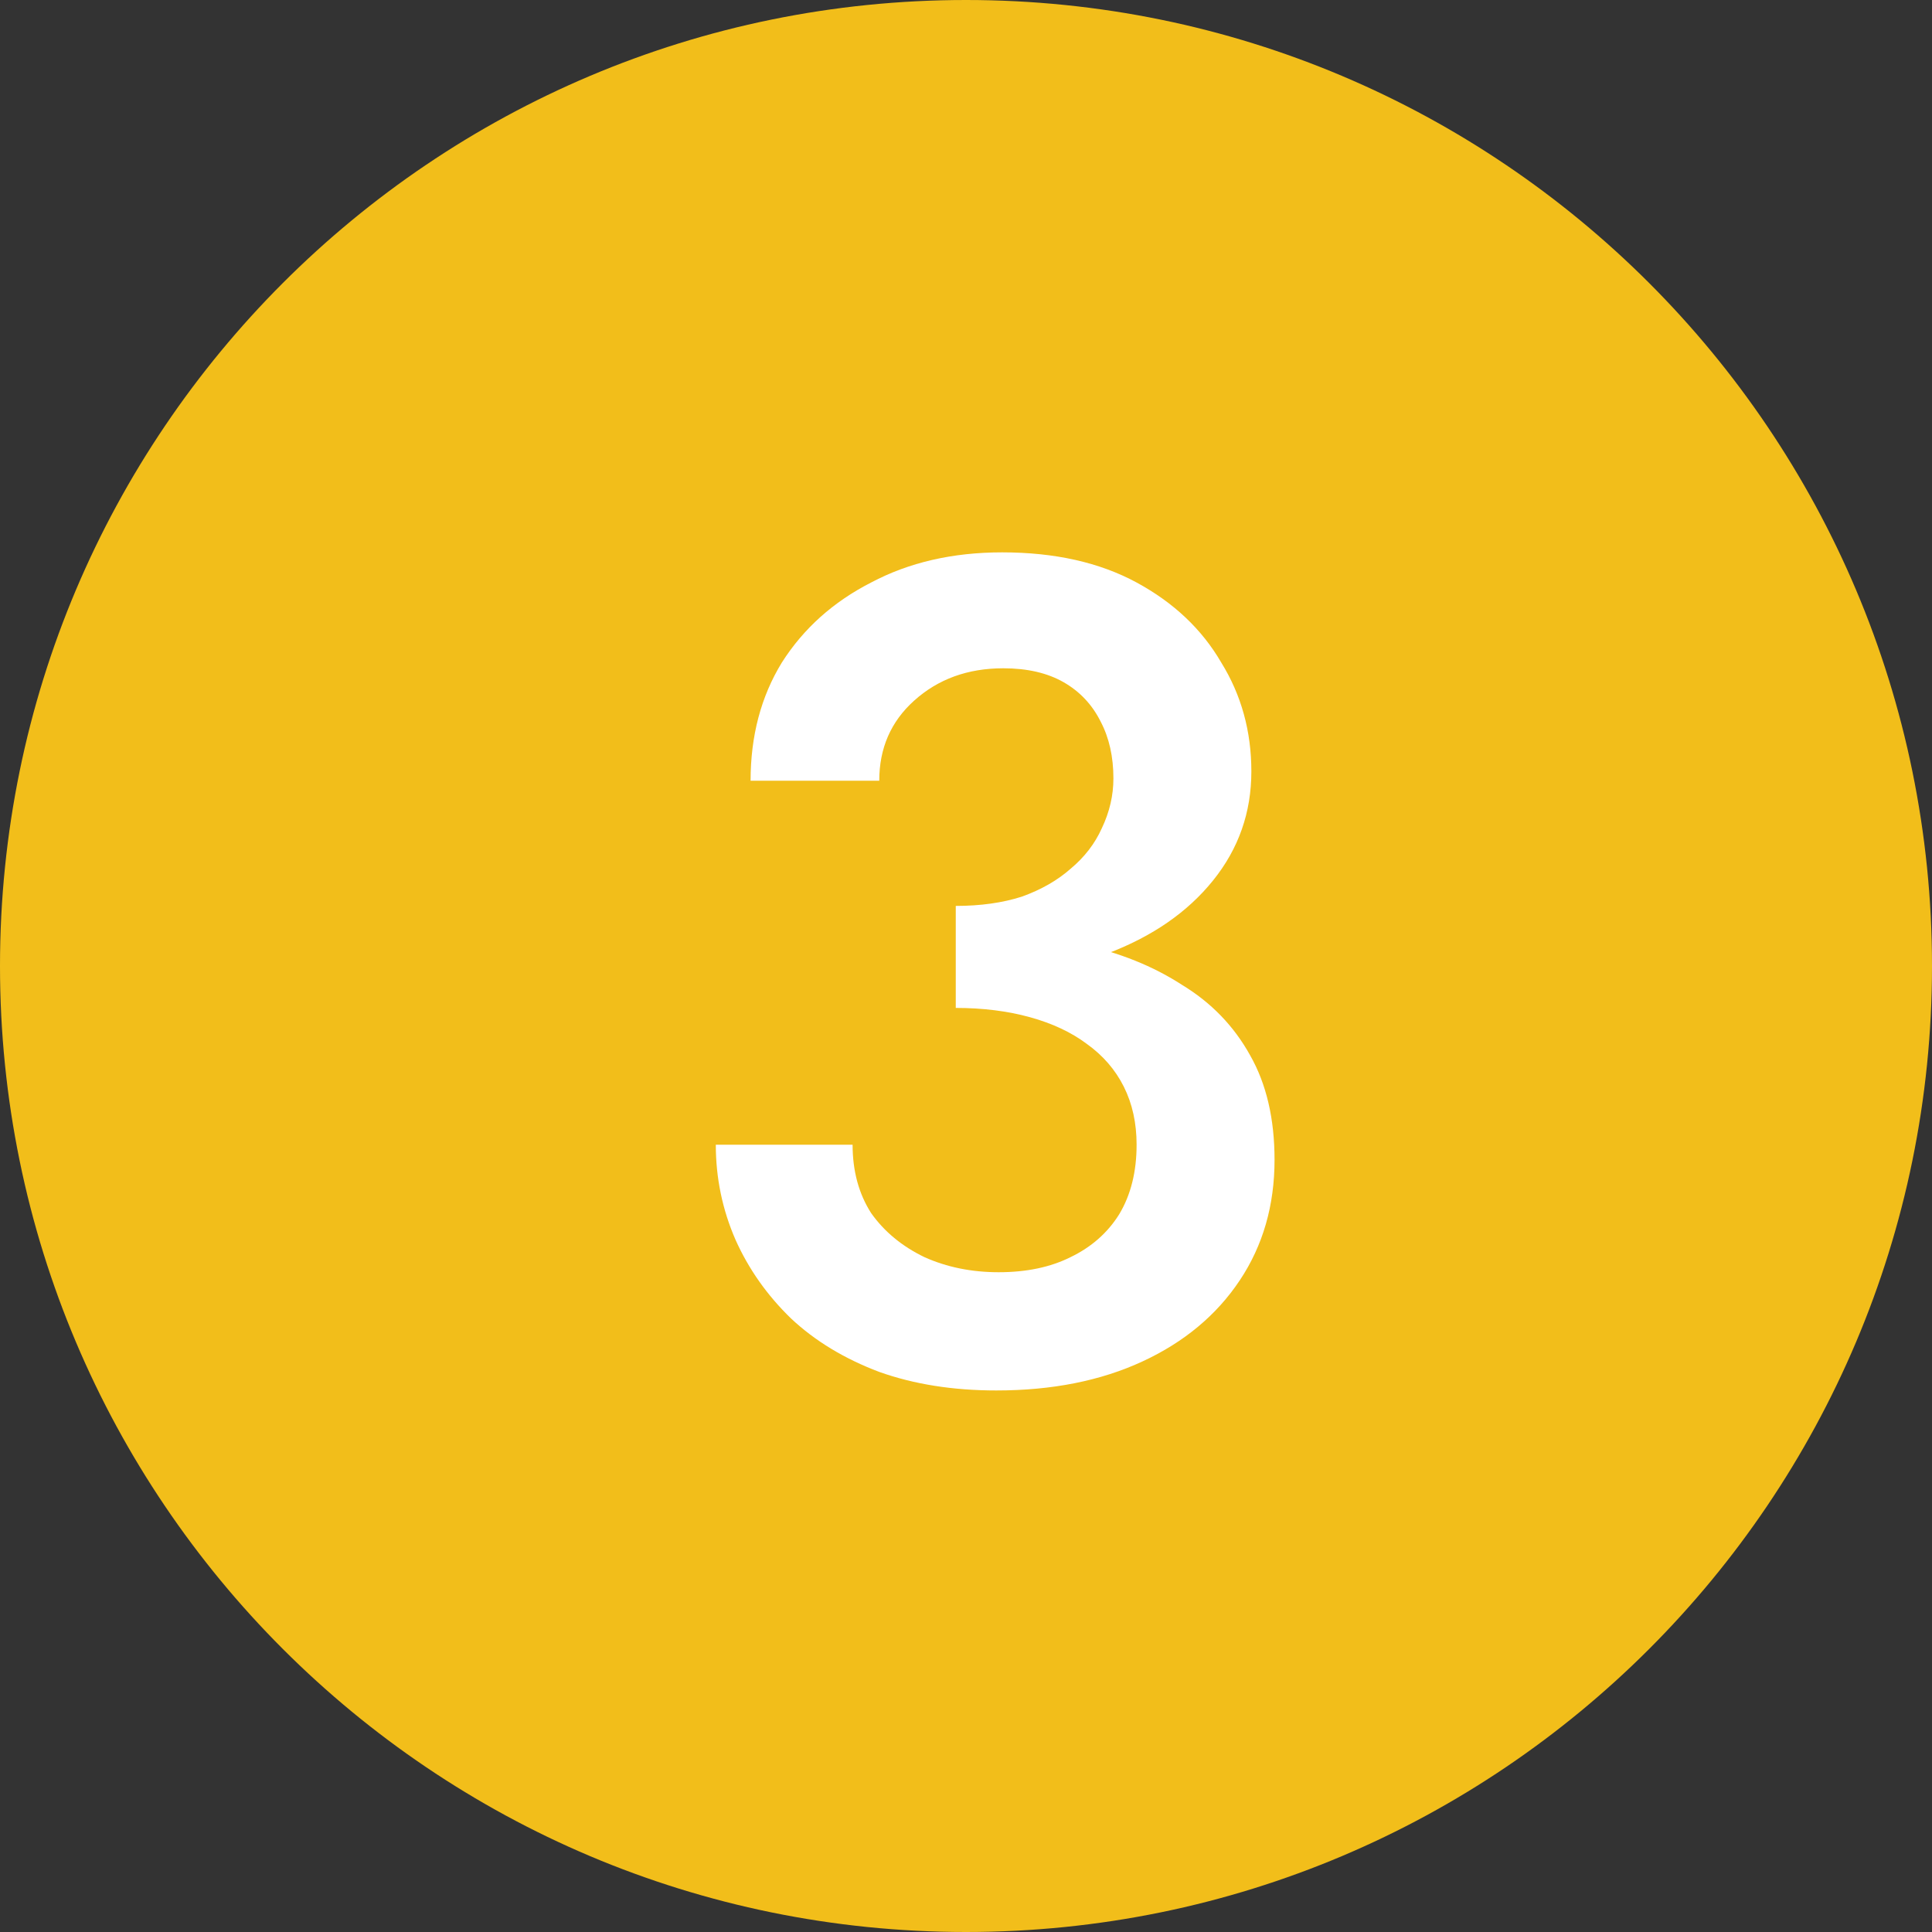
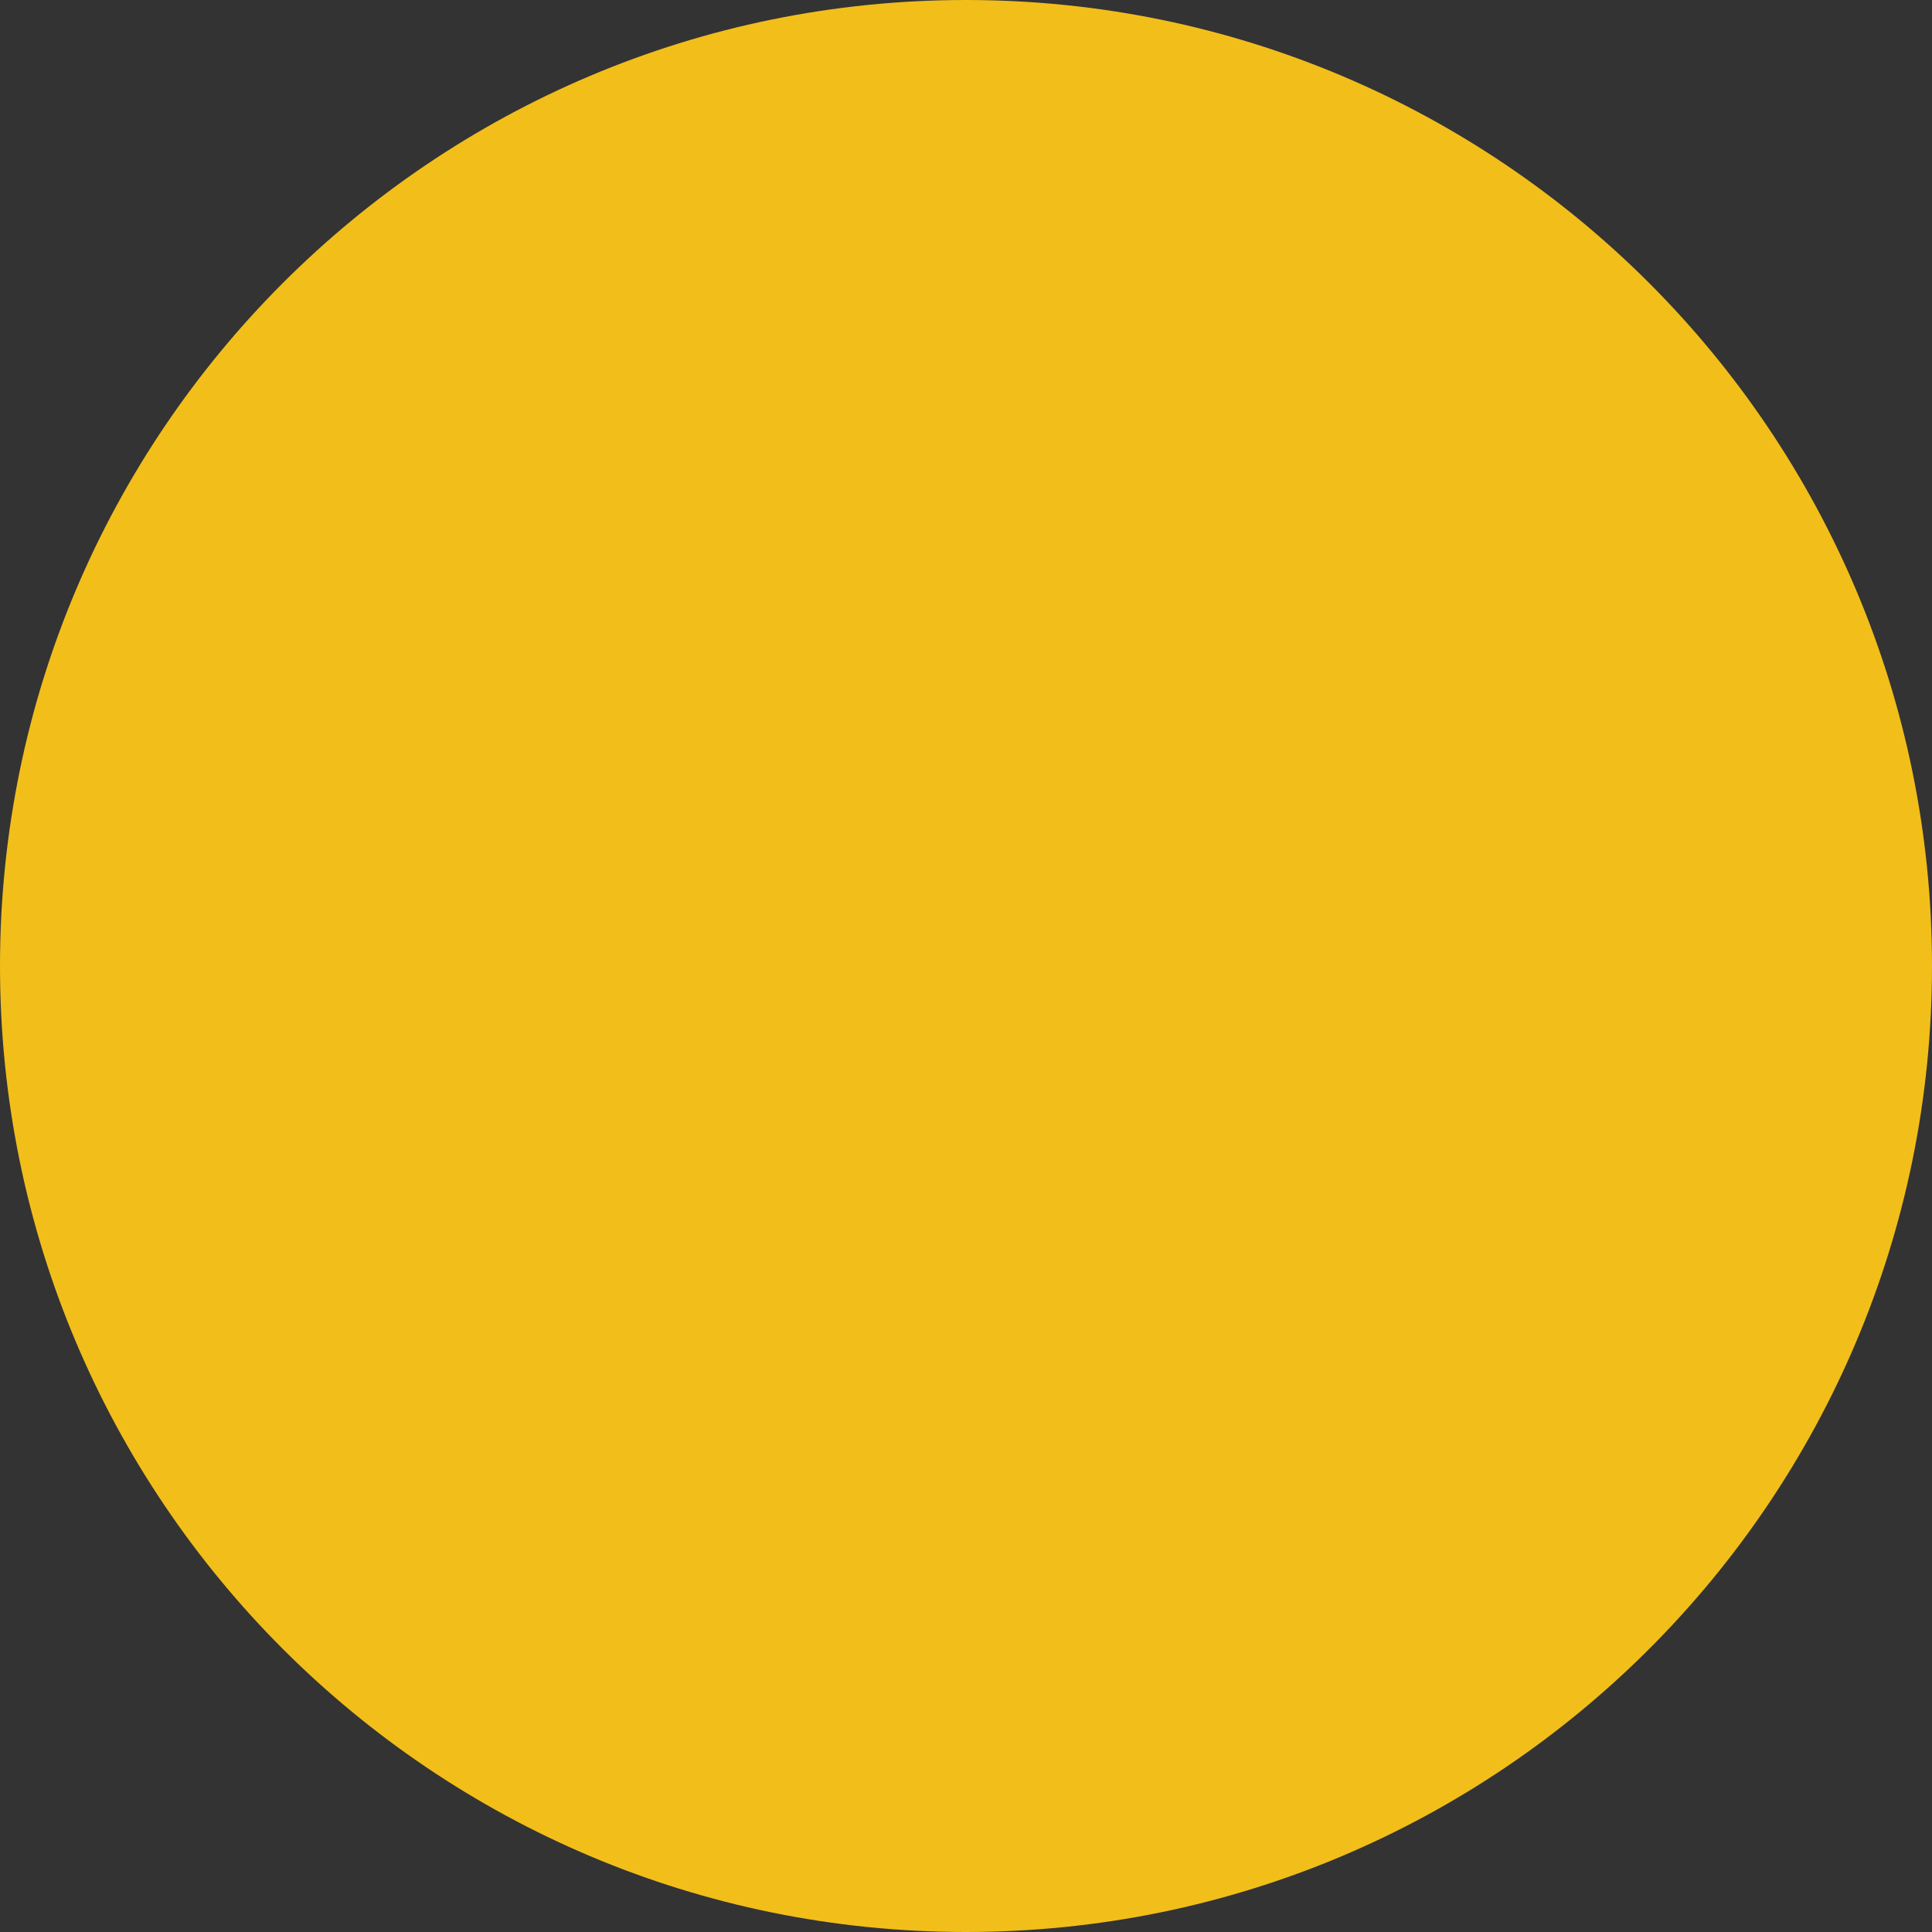
<svg xmlns="http://www.w3.org/2000/svg" xmlns:xlink="http://www.w3.org/1999/xlink" width="160pt" height="160pt" viewBox="0 0 160 160">
  <rect x="0" y="0" width="160" height="160" fill="#333333" stroke="none" />
  <g>
    <path transform="matrix(1,0,0,-1,0,160)" d="M 160 80 C 160 35.817 124.183 0 80 0 C 35.817 0 0 35.817 0 80 C 0 124.183 35.817 160 80 160 C 124.183 160 160 124.183 160 80 Z " fill="#f2be1a" />
-     <path transform="matrix(1,0,0,-1,54,80.408)" d="M 0 -33.592 Z M 25.152 -.664 C 29.888 -.664 34.08 .04 37.728 1.448 C 41.44 2.856 44.352 4.872 46.464 7.496 C 48.576 10.12 49.632 13.128 49.632 16.52 C 49.632 19.848 48.8 22.856 47.136 25.544 C 45.536 28.296 43.2 30.504 40.128 32.168 C 37.056 33.832 33.344 34.664 28.992 34.664 C 24.896 34.664 21.28 33.832 18.144 32.168 C 15.008 30.568 12.544 28.36 10.752 25.544 C 9.024 22.728 8.16 19.464 8.16 15.752 L 18.816 15.752 C 18.816 18.44 19.776 20.648 21.696 22.376 C 23.68 24.168 26.144 25.064 29.088 25.064 C 31.072 25.064 32.736 24.68 34.08 23.912 C 35.424 23.144 36.448 22.056 37.152 20.648 C 37.856 19.304 38.208 17.736 38.208 15.944 C 38.208 14.536 37.888 13.16 37.248 11.816 C 36.672 10.536 35.808 9.416 34.656 8.456 C 33.568 7.496 32.224 6.728 30.624 6.152 C 29.024 5.64 27.2 5.384 25.152 5.384 L 25.152 -.664 Z M 28.512 -34.744 C 33.12 -34.744 37.152 -33.944 40.608 -32.344 C 44.064 -30.744 46.752 -28.504 48.672 -25.624 C 50.592 -22.744 51.552 -19.416 51.552 -15.64 C 51.552 -12.248 50.88 -9.368 49.536 -7 C 48.192 -4.568 46.304 -2.616 43.872 -1.144 C 41.504 .392 38.72 1.512 35.52 2.216 C 32.32 2.984 28.864 3.368 25.152 3.368 L 25.152 -3.064 C 27.392 -3.064 29.44 -3.32 31.296 -3.832 C 33.152 -4.344 34.72 -5.08 36 -6.04 C 37.344 -7 38.368 -8.184 39.072 -9.592 C 39.776 -11 40.128 -12.6 40.128 -14.392 C 40.128 -16.632 39.648 -18.552 38.688 -20.152 C 37.728 -21.688 36.384 -22.872 34.656 -23.704 C 32.992 -24.536 31.008 -24.952 28.704 -24.952 C 26.464 -24.952 24.416 -24.536 22.56 -23.704 C 20.704 -22.808 19.232 -21.592 18.144 -20.056 C 17.12 -18.456 16.608 -16.568 16.608 -14.392 L 5.28 -14.392 C 5.28 -17.144 5.824 -19.768 6.912 -22.264 C 8 -24.696 9.536 -26.872 11.52 -28.792 C 13.504 -30.648 15.936 -32.12 18.816 -33.208 C 21.696 -34.232 24.928 -34.744 28.512 -34.744 Z " fill="#ffffff" />
    <symbol id="font_2_0" />
    <use xlink:href="#font_2_0" transform="matrix(96,0,0,-96,54,114)" />
  </g>
</svg>